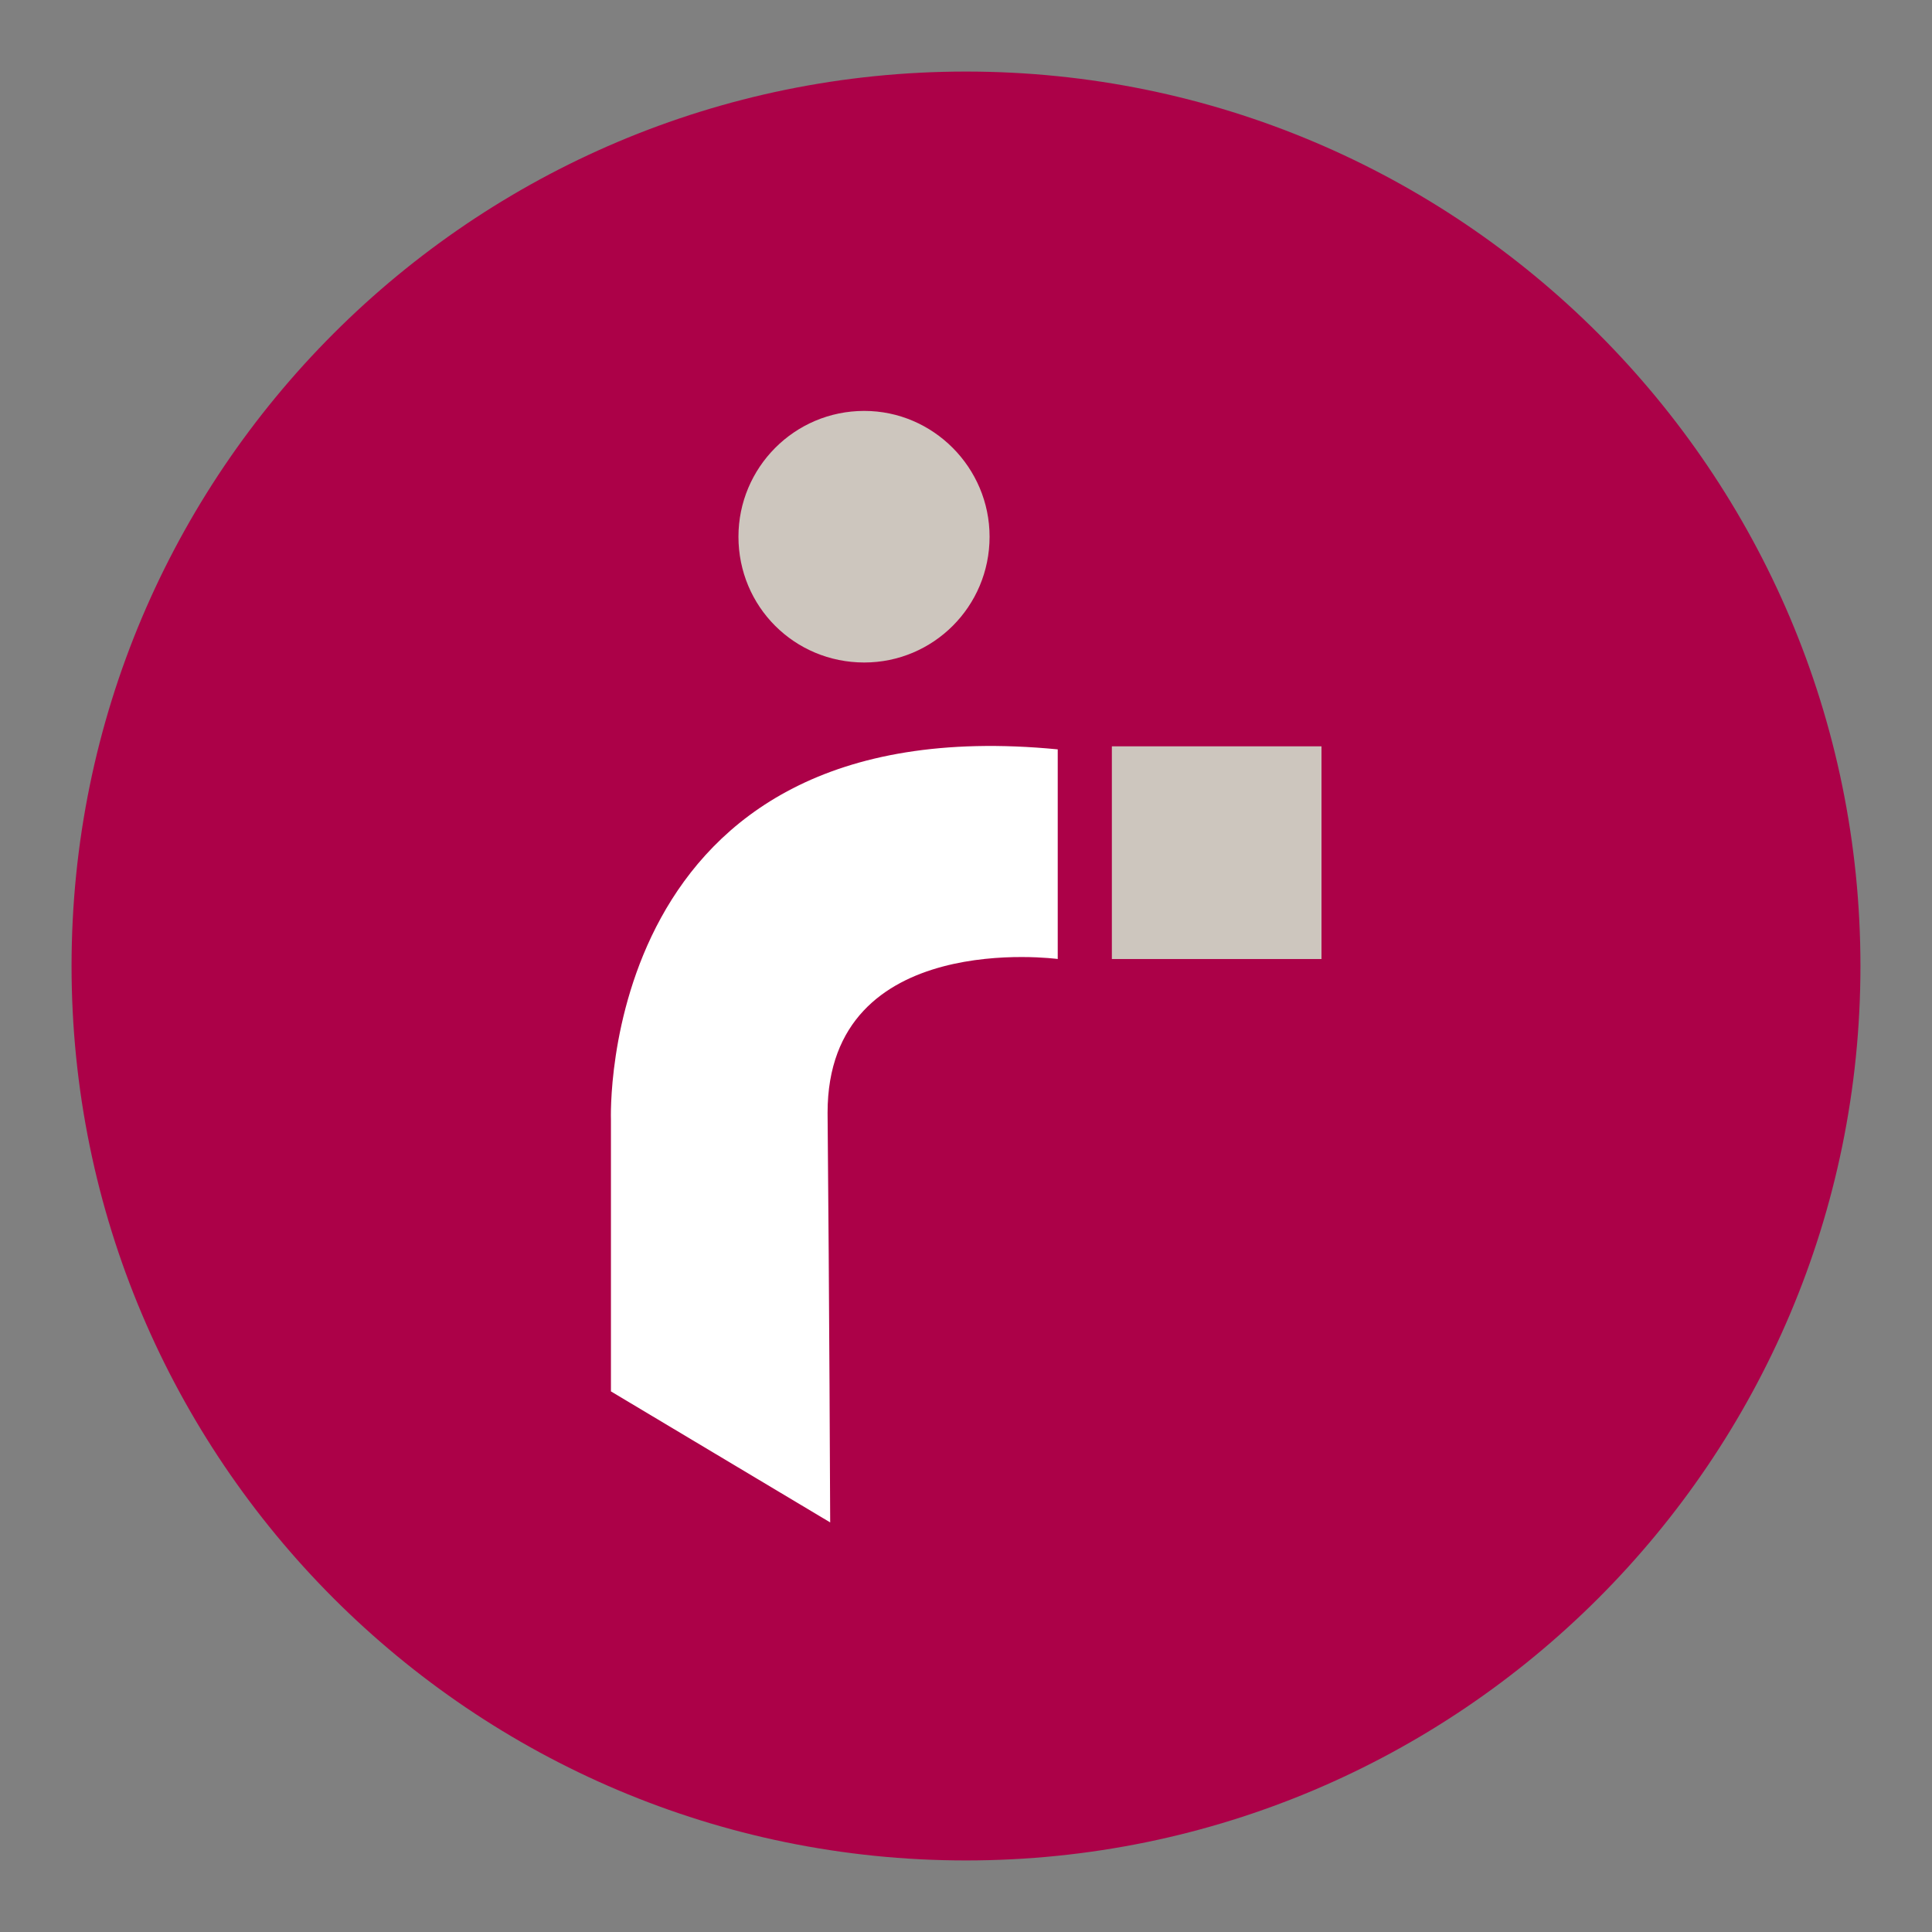
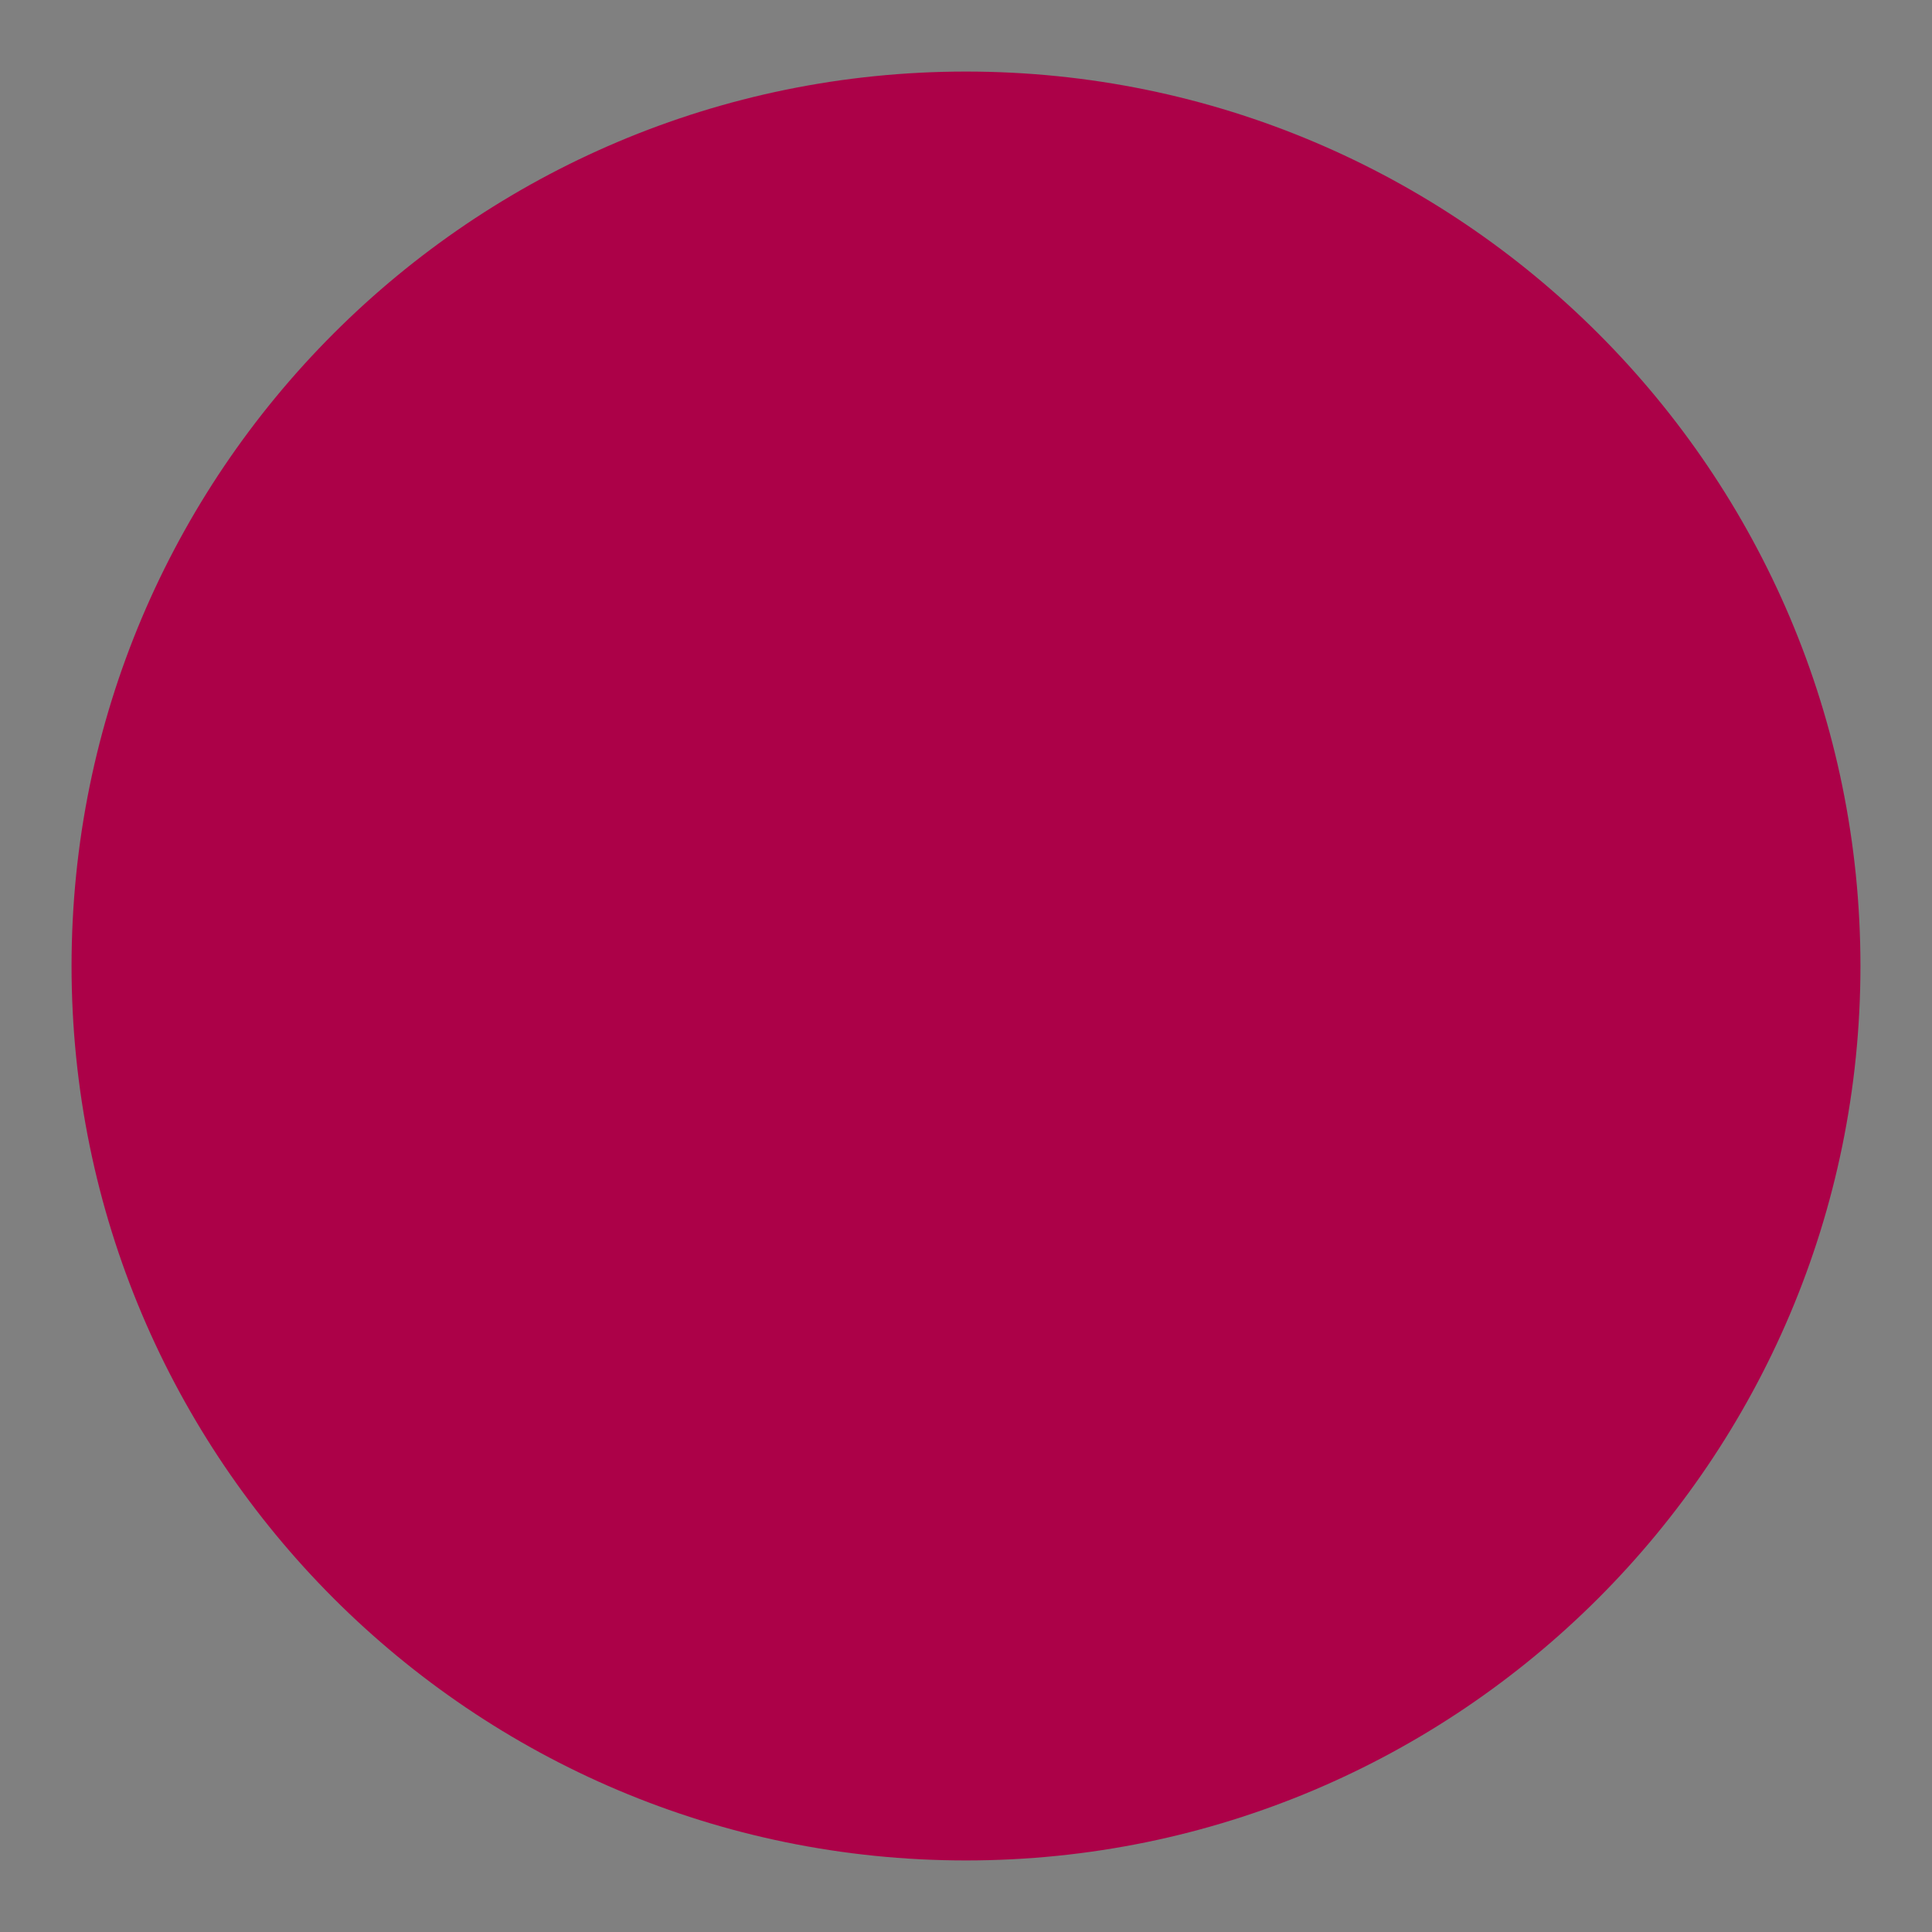
<svg xmlns="http://www.w3.org/2000/svg" version="1.1" id="Calque_1" x="0px" y="0px" width="54px" height="54px" viewBox="37 37 54 54" enable-background="new 37 37 54 54" xml:space="preserve">
  <rect x="37" y="37" width="54" height="54" fill="#808080" stroke="none" />
  <path fill="#AC0148" d="M64,39c13.794,0,25,11.194,25,25c0,13.794-11.206,25-25,25c-13.806,0-25-11.206-25-25  C39,50.194,50.194,39,64,39z" />
  <g>
-     <path fill="#FFFFFF" d="M60.204,79.552l-6.128-3.662v-7.593c0,0-0.427-11.609,12.488-10.352v5.859c0,0-6.433-0.867-6.433,4.297   C60.179,73.204,60.204,79.552,60.204,79.552L60.204,79.552z" />
-     <path fill="#CDC6BE" d="M68.077,57.86h5.859v5.945h-5.859V57.86z" />
-     <path fill="#CDC6BE" d="M61.156,48.485c1.929,0,3.503,1.587,3.503,3.516c0,1.953-1.575,3.516-3.503,3.516   c-1.953,0-3.516-1.563-3.516-3.516C57.64,50.072,59.203,48.485,61.156,48.485z" />
-   </g>
+     </g>
</svg>